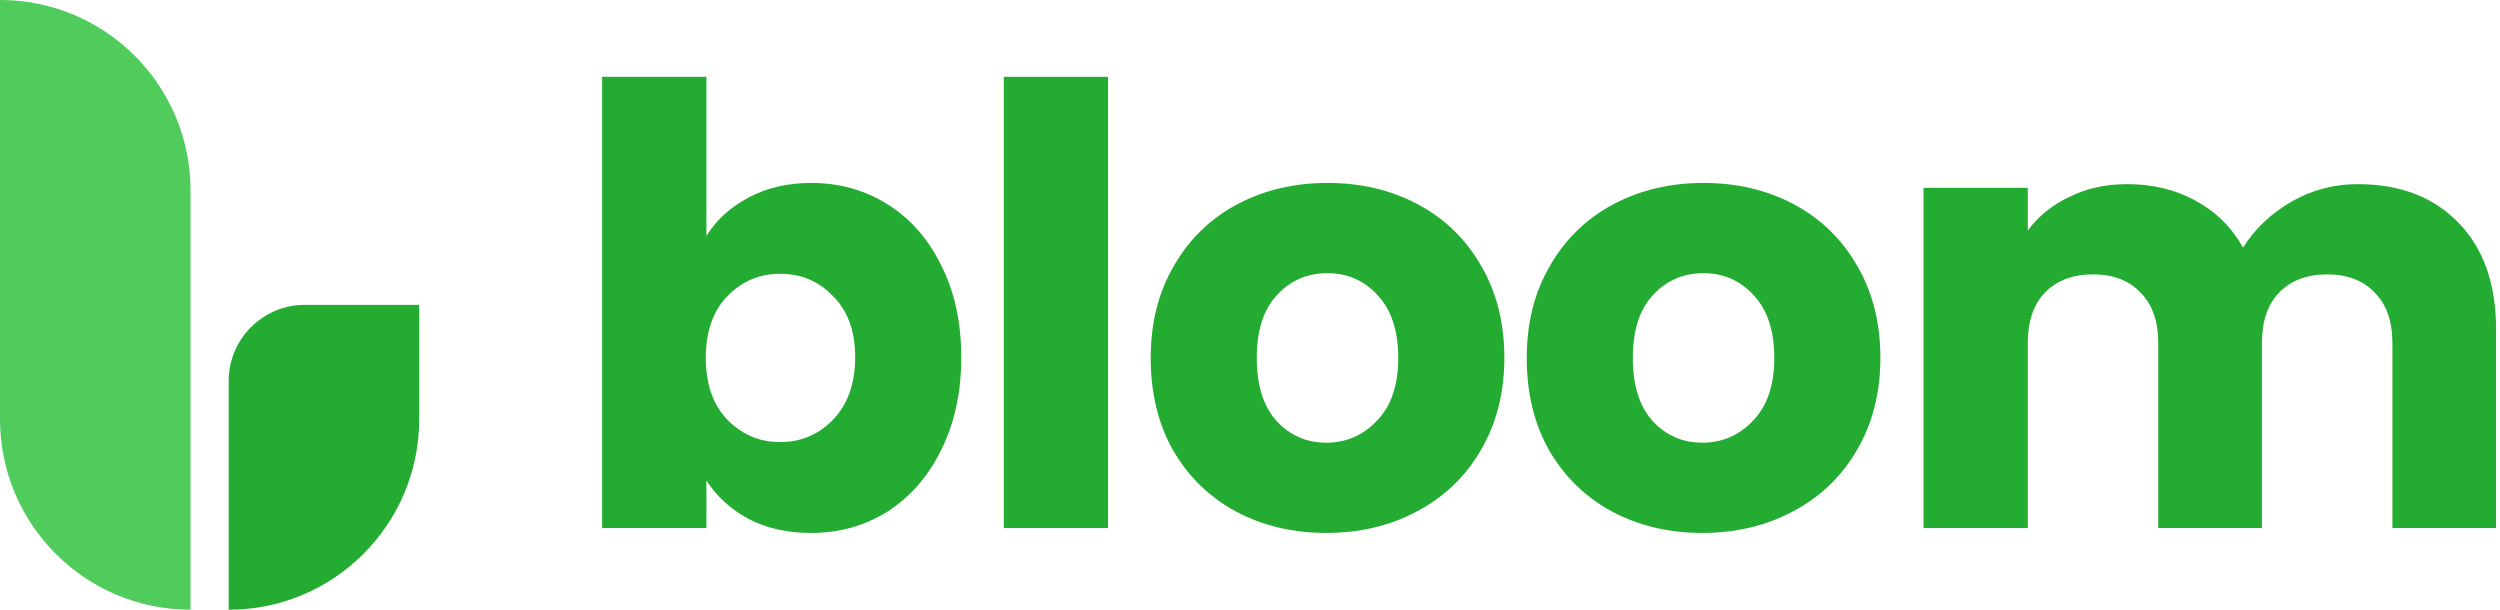
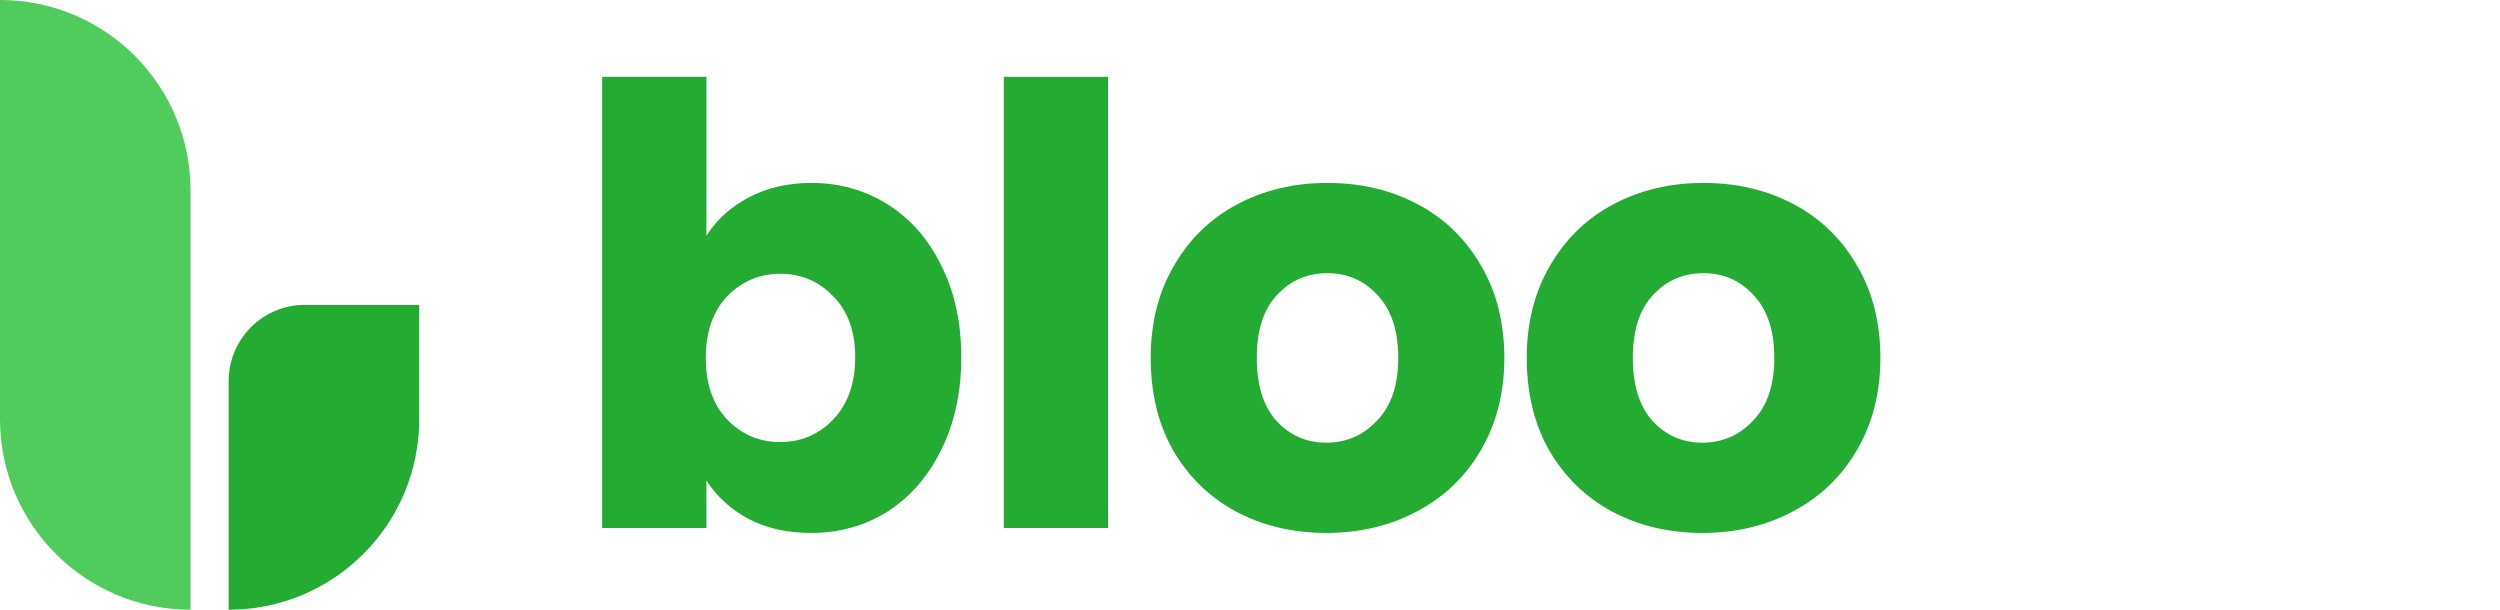
<svg xmlns="http://www.w3.org/2000/svg" width="82" height="20" viewBox="0 0 82 20" fill="none">
-   <path d="M0 -0.001V-0.001C3.452 -0.001 6.25 2.797 6.25 6.249V19.999V19.999C2.798 19.999 0 17.201 0 13.749V-0.001Z" fill="#50CC5C" />
+   <path d="M0 -0.001V-0.001C3.452 -0.001 6.25 2.797 6.25 6.249V19.999V19.999C2.798 19.999 0 17.201 0 13.749V-0.001" fill="#50CC5C" />
  <path d="M13.75 9.999H10C8.619 9.999 7.5 11.118 7.5 12.499V19.999V19.999C10.952 19.999 13.75 17.201 13.75 13.749V9.999Z" fill="#23AC31" />
  <path d="M23.17 7.74C23.49 7.22 23.95 6.8 24.55 6.48C25.15 6.16 25.837 6 26.61 6C27.53 6 28.363 6.233 29.11 6.7C29.857 7.167 30.443 7.833 30.87 8.7C31.31 9.567 31.53 10.573 31.53 11.72C31.53 12.867 31.31 13.88 30.87 14.76C30.443 15.627 29.857 16.3 29.11 16.78C28.363 17.247 27.53 17.48 26.61 17.48C25.823 17.48 25.137 17.327 24.55 17.02C23.963 16.7 23.503 16.28 23.17 15.76V17.32H19.75V2.52H23.17V7.74ZM28.05 11.72C28.05 10.867 27.81 10.2 27.33 9.72C26.863 9.227 26.283 8.98 25.59 8.98C24.91 8.98 24.33 9.227 23.85 9.72C23.383 10.213 23.15 10.887 23.15 11.74C23.15 12.593 23.383 13.267 23.85 13.76C24.33 14.253 24.91 14.5 25.59 14.5C26.27 14.5 26.85 14.253 27.33 13.76C27.81 13.253 28.05 12.573 28.05 11.72Z" fill="#23AC31" />
  <path d="M36.344 2.52V17.32H32.924V2.52H36.344Z" fill="#23AC31" />
  <path d="M43.503 17.48C42.409 17.48 41.423 17.247 40.543 16.78C39.676 16.313 38.989 15.647 38.483 14.78C37.989 13.913 37.743 12.9 37.743 11.74C37.743 10.593 37.996 9.587 38.503 8.72C39.009 7.84 39.703 7.167 40.583 6.7C41.463 6.233 42.449 6 43.543 6C44.636 6 45.623 6.233 46.503 6.7C47.383 7.167 48.076 7.84 48.583 8.72C49.089 9.587 49.343 10.593 49.343 11.74C49.343 12.887 49.083 13.9 48.563 14.78C48.056 15.647 47.356 16.313 46.463 16.78C45.583 17.247 44.596 17.48 43.503 17.48ZM43.503 14.52C44.156 14.52 44.709 14.28 45.163 13.8C45.629 13.32 45.863 12.633 45.863 11.74C45.863 10.847 45.636 10.16 45.183 9.68C44.743 9.2 44.196 8.96 43.543 8.96C42.876 8.96 42.323 9.2 41.883 9.68C41.443 10.147 41.223 10.833 41.223 11.74C41.223 12.633 41.436 13.32 41.863 13.8C42.303 14.28 42.849 14.52 43.503 14.52Z" fill="#23AC31" />
  <path d="M55.837 17.48C54.744 17.48 53.757 17.247 52.877 16.78C52.01 16.313 51.324 15.647 50.817 14.78C50.324 13.913 50.077 12.9 50.077 11.74C50.077 10.593 50.33 9.587 50.837 8.72C51.344 7.84 52.037 7.167 52.917 6.7C53.797 6.233 54.784 6 55.877 6C56.97 6 57.957 6.233 58.837 6.7C59.717 7.167 60.41 7.84 60.917 8.72C61.424 9.587 61.677 10.593 61.677 11.74C61.677 12.887 61.417 13.9 60.897 14.78C60.39 15.647 59.69 16.313 58.797 16.78C57.917 17.247 56.93 17.48 55.837 17.48ZM55.837 14.52C56.49 14.52 57.044 14.28 57.497 13.8C57.964 13.32 58.197 12.633 58.197 11.74C58.197 10.847 57.97 10.16 57.517 9.68C57.077 9.2 56.53 8.96 55.877 8.96C55.21 8.96 54.657 9.2 54.217 9.68C53.777 10.147 53.557 10.833 53.557 11.74C53.557 12.633 53.77 13.32 54.197 13.8C54.637 14.28 55.184 14.52 55.837 14.52Z" fill="#23AC31" />
-   <path d="M77.331 6.04C78.718 6.04 79.818 6.46 80.631 7.3C81.458 8.14 81.871 9.307 81.871 10.8V17.32H78.471V11.26C78.471 10.54 78.278 9.987 77.891 9.6C77.518 9.2 76.998 9 76.331 9C75.665 9 75.138 9.2 74.751 9.6C74.378 9.987 74.191 10.54 74.191 11.26V17.32H70.791V11.26C70.791 10.54 70.598 9.987 70.211 9.6C69.838 9.2 69.318 9 68.651 9C67.985 9 67.458 9.2 67.071 9.6C66.698 9.987 66.511 10.54 66.511 11.26V17.32H63.091V6.16H66.511V7.56C66.858 7.093 67.311 6.727 67.871 6.46C68.431 6.18 69.065 6.04 69.771 6.04C70.611 6.04 71.358 6.22 72.011 6.58C72.678 6.94 73.198 7.453 73.571 8.12C73.958 7.507 74.485 7.007 75.151 6.62C75.818 6.233 76.545 6.04 77.331 6.04Z" fill="#23AC31" />
</svg>